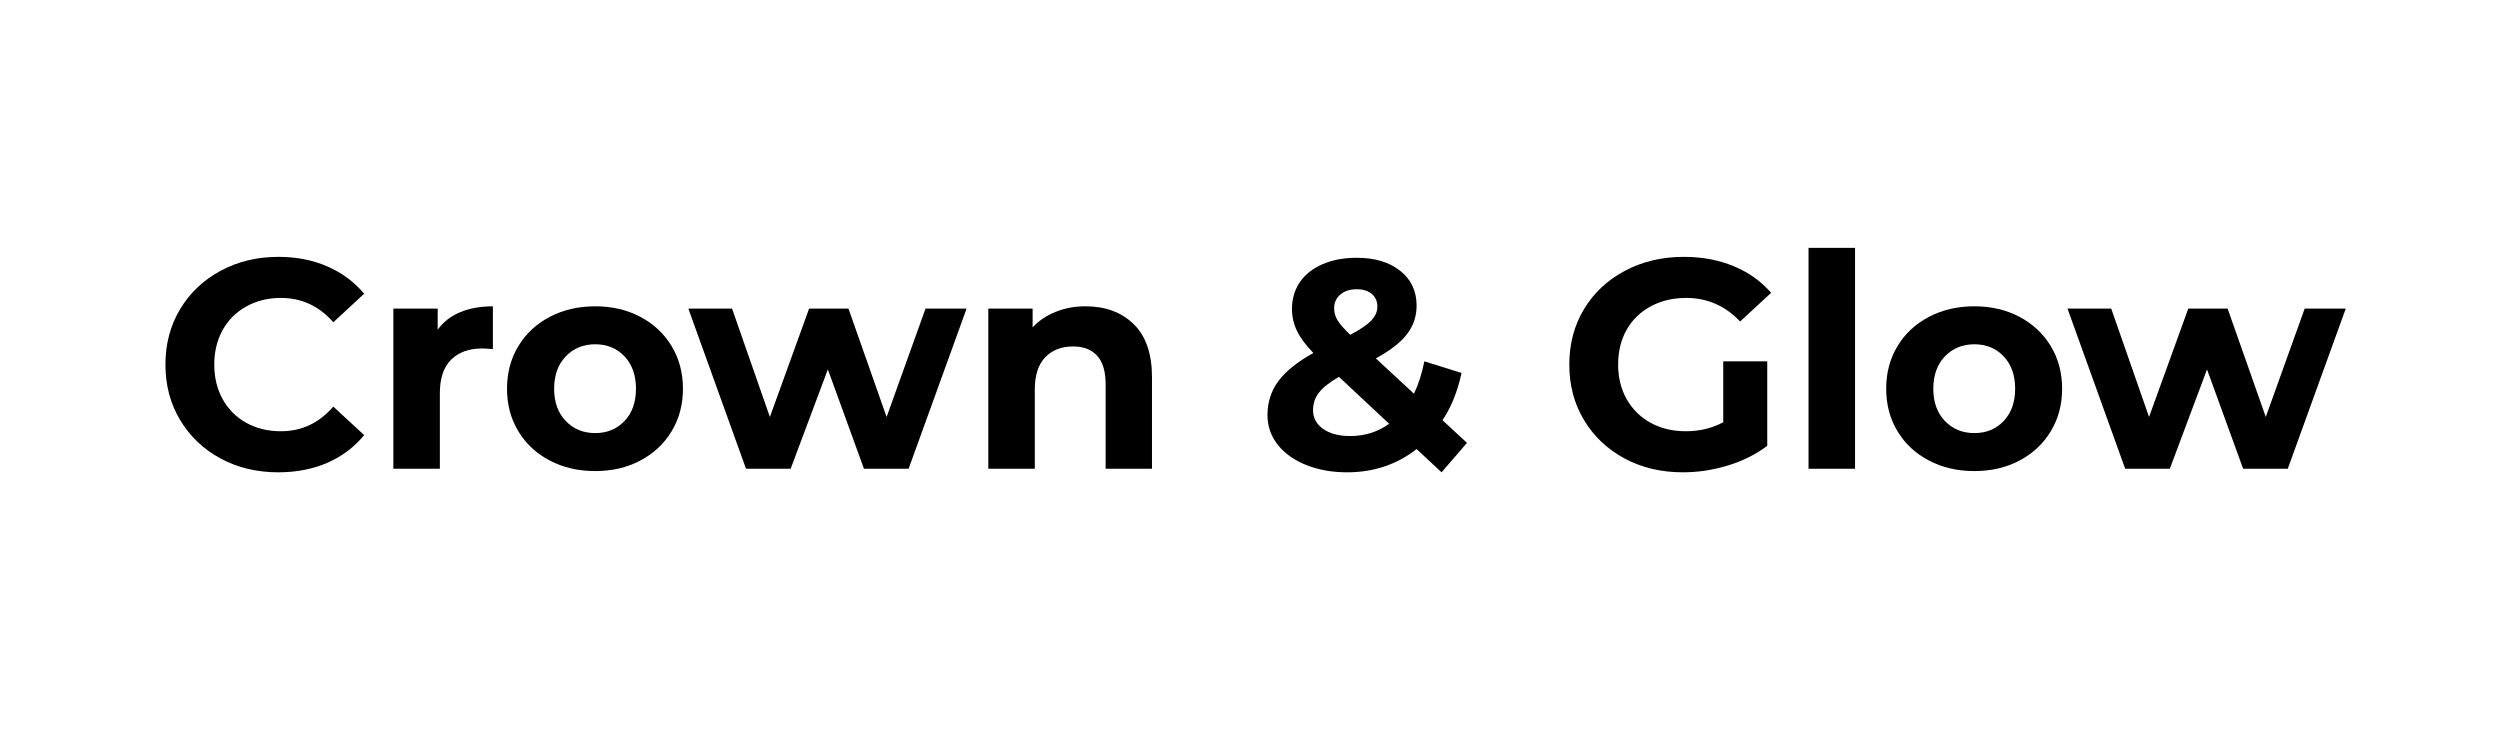
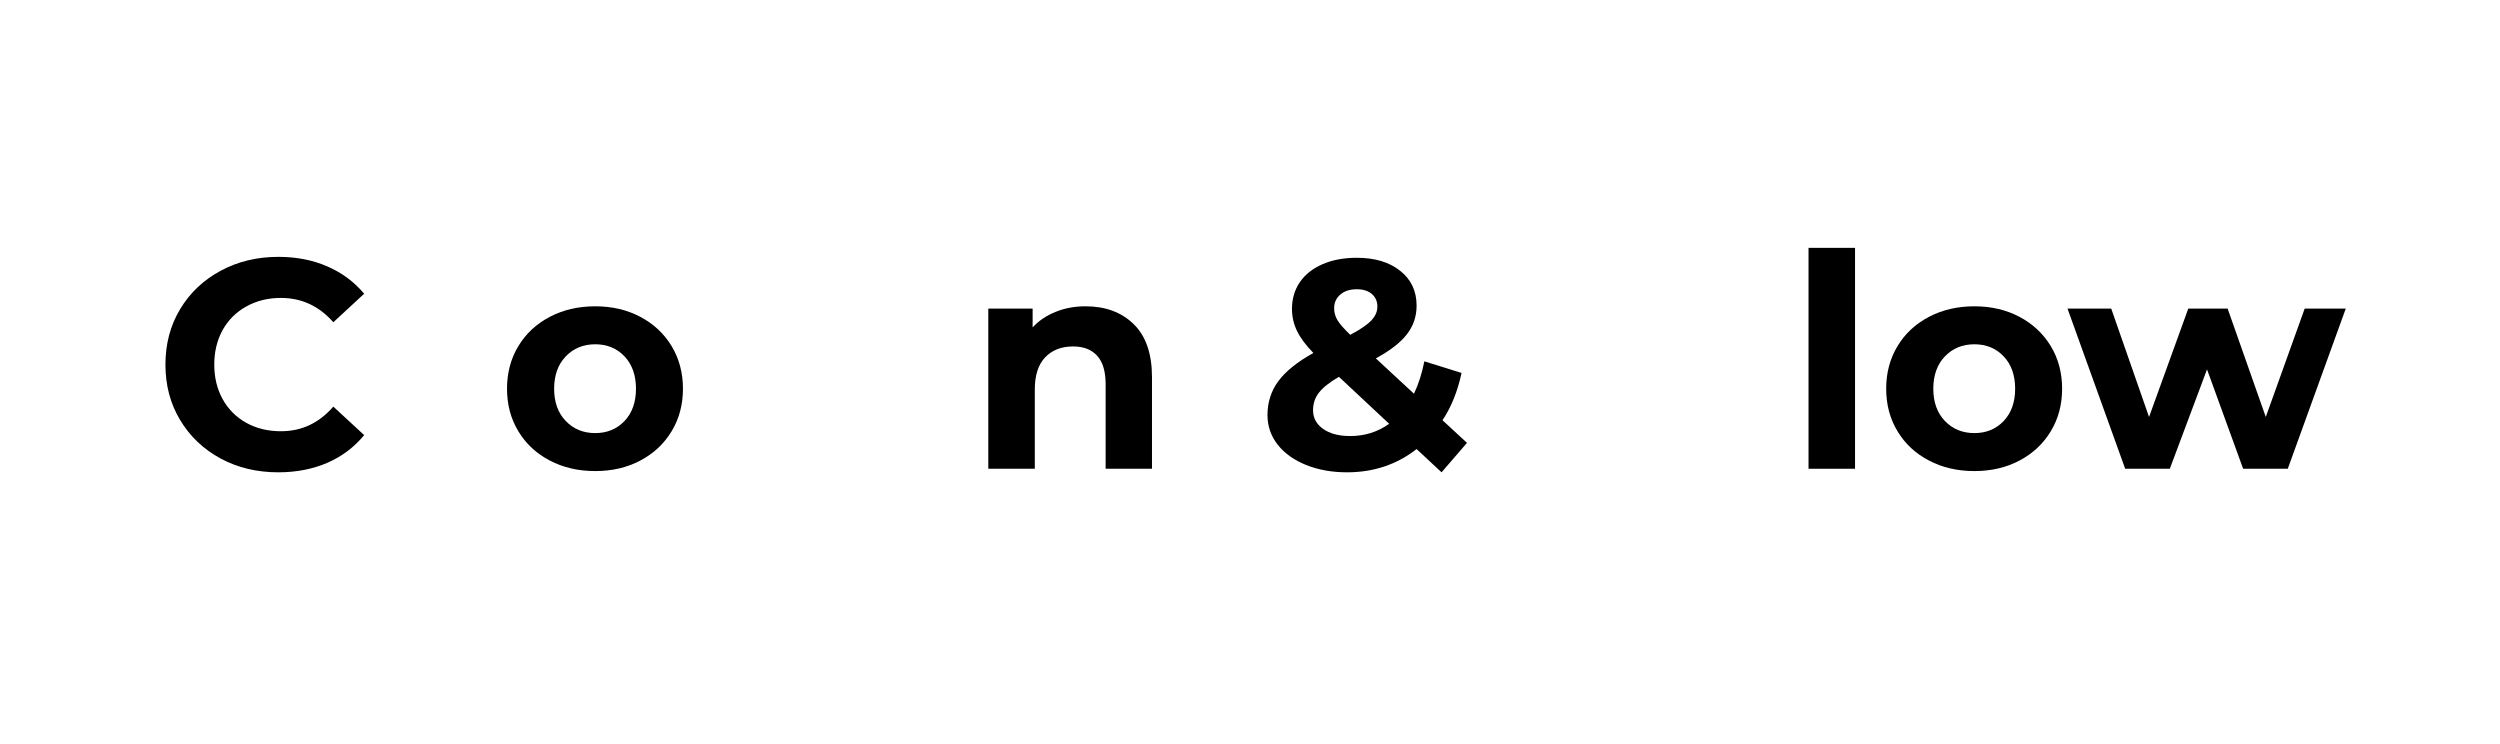
<svg xmlns="http://www.w3.org/2000/svg" width="336" zoomAndPan="magnify" viewBox="0 0 252 75" height="100" preserveAspectRatio="xMidYMid meet" version="1.2">
  <defs />
  <g id="11b71b38ce">
    <g style="fill:#000000;fill-opacity:1;">
      <g transform="translate(15.504, 47.25)">
        <path style="stroke:none" d="M 12.547 0.359 C 10.398 0.359 8.461 -0.102 6.734 -1.031 C 5.004 -1.969 3.645 -3.258 2.656 -4.906 C 1.664 -6.551 1.172 -8.414 1.172 -10.5 C 1.172 -12.582 1.664 -14.445 2.656 -16.094 C 3.645 -17.738 5.004 -19.023 6.734 -19.953 C 8.461 -20.891 10.406 -21.359 12.562 -21.359 C 14.383 -21.359 16.031 -21.035 17.5 -20.391 C 18.969 -19.754 20.203 -18.836 21.203 -17.641 L 18.094 -14.766 C 16.664 -16.398 14.906 -17.219 12.812 -17.219 C 11.508 -17.219 10.348 -16.93 9.328 -16.359 C 8.305 -15.797 7.508 -15.004 6.938 -13.984 C 6.375 -12.961 6.094 -11.801 6.094 -10.5 C 6.094 -9.195 6.375 -8.035 6.938 -7.016 C 7.508 -5.992 8.305 -5.195 9.328 -4.625 C 10.348 -4.062 11.508 -3.781 12.812 -3.781 C 14.906 -3.781 16.664 -4.609 18.094 -6.266 L 21.203 -3.391 C 20.203 -2.172 18.961 -1.238 17.484 -0.594 C 16.004 0.039 14.359 0.359 12.547 0.359 Z M 12.547 0.359 " />
      </g>
    </g>
    <g style="fill:#000000;fill-opacity:1;">
      <g transform="translate(37.494, 47.25)">
-         <path style="stroke:none" d="M 6.625 -14.016 C 7.188 -14.797 7.941 -15.383 8.891 -15.781 C 9.836 -16.176 10.938 -16.375 12.188 -16.375 L 12.188 -12.062 C 11.664 -12.102 11.312 -12.125 11.125 -12.125 C 9.789 -12.125 8.742 -11.75 7.984 -11 C 7.223 -10.25 6.844 -9.125 6.844 -7.625 L 6.844 0 L 2.156 0 L 2.156 -16.141 L 6.625 -16.141 Z M 6.625 -14.016 " />
-       </g>
+         </g>
    </g>
    <g style="fill:#000000;fill-opacity:1;">
      <g transform="translate(50.154, 47.25)">
        <path style="stroke:none" d="M 9.844 0.234 C 8.145 0.234 6.617 -0.117 5.266 -0.828 C 3.91 -1.535 2.852 -2.52 2.094 -3.781 C 1.332 -5.039 0.953 -6.469 0.953 -8.062 C 0.953 -9.664 1.332 -11.098 2.094 -12.359 C 2.852 -13.617 3.91 -14.602 5.266 -15.312 C 6.617 -16.02 8.145 -16.375 9.844 -16.375 C 11.539 -16.375 13.055 -16.02 14.391 -15.312 C 15.734 -14.602 16.785 -13.617 17.547 -12.359 C 18.305 -11.098 18.688 -9.664 18.688 -8.062 C 18.688 -6.469 18.305 -5.039 17.547 -3.781 C 16.785 -2.52 15.734 -1.535 14.391 -0.828 C 13.055 -0.117 11.539 0.234 9.844 0.234 Z M 9.844 -3.594 C 11.039 -3.594 12.023 -4 12.797 -4.812 C 13.566 -5.625 13.953 -6.707 13.953 -8.062 C 13.953 -9.426 13.566 -10.516 12.797 -11.328 C 12.023 -12.141 11.039 -12.547 9.844 -12.547 C 8.645 -12.547 7.656 -12.141 6.875 -11.328 C 6.094 -10.516 5.703 -9.426 5.703 -8.062 C 5.703 -6.707 6.094 -5.625 6.875 -4.812 C 7.656 -4 8.645 -3.594 9.844 -3.594 Z M 9.844 -3.594 " />
      </g>
    </g>
    <g style="fill:#000000;fill-opacity:1;">
      <g transform="translate(69.354, 47.25)">
-         <path style="stroke:none" d="M 28.078 -16.141 L 22.234 0 L 17.734 0 L 14.094 -10.016 L 10.344 0 L 5.844 0 L 0.031 -16.141 L 4.438 -16.141 L 8.25 -5.219 L 12.203 -16.141 L 16.172 -16.141 L 20.016 -5.219 L 23.938 -16.141 Z M 28.078 -16.141 " />
-       </g>
+         </g>
    </g>
    <g style="fill:#000000;fill-opacity:1;">
      <g transform="translate(97.464, 47.25)">
        <path style="stroke:none" d="M 11.969 -16.375 C 13.969 -16.375 15.582 -15.773 16.812 -14.578 C 18.039 -13.379 18.656 -11.598 18.656 -9.234 L 18.656 0 L 13.984 0 L 13.984 -8.516 C 13.984 -9.797 13.703 -10.75 13.141 -11.375 C 12.578 -12.008 11.766 -12.328 10.703 -12.328 C 9.523 -12.328 8.586 -11.961 7.891 -11.234 C 7.191 -10.504 6.844 -9.422 6.844 -7.984 L 6.844 0 L 2.156 0 L 2.156 -16.141 L 6.625 -16.141 L 6.625 -14.25 C 7.25 -14.926 8.02 -15.445 8.938 -15.812 C 9.852 -16.188 10.863 -16.375 11.969 -16.375 Z M 11.969 -16.375 " />
      </g>
    </g>
    <g style="fill:#000000;fill-opacity:1;">
      <g transform="translate(118.194, 47.25)">
        <path style="stroke:none" d="" />
      </g>
    </g>
    <g style="fill:#000000;fill-opacity:1;">
      <g transform="translate(126.684, 47.25)">
        <path style="stroke:none" d="M 18.625 0.359 L 16.109 -1.984 C 14.109 -0.422 11.77 0.359 9.094 0.359 C 7.57 0.359 6.203 0.113 4.984 -0.375 C 3.766 -0.863 2.805 -1.547 2.109 -2.422 C 1.422 -3.305 1.078 -4.301 1.078 -5.406 C 1.078 -6.695 1.441 -7.836 2.172 -8.828 C 2.898 -9.816 4.078 -10.766 5.703 -11.672 C 4.941 -12.453 4.391 -13.195 4.047 -13.906 C 3.711 -14.613 3.547 -15.348 3.547 -16.109 C 3.547 -17.129 3.812 -18.031 4.344 -18.812 C 4.883 -19.594 5.648 -20.195 6.641 -20.625 C 7.629 -21.051 8.773 -21.266 10.078 -21.266 C 11.898 -21.266 13.359 -20.828 14.453 -19.953 C 15.555 -19.086 16.109 -17.914 16.109 -16.438 C 16.109 -15.352 15.781 -14.391 15.125 -13.547 C 14.477 -12.711 13.438 -11.906 12 -11.125 L 15.844 -7.562 C 16.301 -8.52 16.648 -9.609 16.891 -10.828 L 20.641 -9.656 C 20.242 -7.801 19.602 -6.211 18.719 -4.891 L 21.188 -2.609 Z M 10.078 -18.094 C 9.379 -18.094 8.82 -17.91 8.406 -17.547 C 8 -17.191 7.797 -16.734 7.797 -16.172 C 7.797 -15.754 7.906 -15.359 8.125 -14.984 C 8.344 -14.617 8.773 -14.125 9.422 -13.5 C 10.441 -14.039 11.148 -14.523 11.547 -14.953 C 11.953 -15.379 12.156 -15.844 12.156 -16.344 C 12.156 -16.863 11.973 -17.285 11.609 -17.609 C 11.242 -17.93 10.734 -18.094 10.078 -18.094 Z M 9.422 -3.297 C 10.879 -3.297 12.188 -3.707 13.344 -4.531 L 8.281 -9.266 C 7.344 -8.723 6.672 -8.191 6.266 -7.672 C 5.867 -7.16 5.672 -6.57 5.672 -5.906 C 5.672 -5.125 6.008 -4.492 6.688 -4.016 C 7.363 -3.535 8.273 -3.297 9.422 -3.297 Z M 9.422 -3.297 " />
      </g>
    </g>
    <g style="fill:#000000;fill-opacity:1;">
      <g transform="translate(148.524, 47.25)">
        <path style="stroke:none" d="" />
      </g>
    </g>
    <g style="fill:#000000;fill-opacity:1;">
      <g transform="translate(157.014, 47.25)">
-         <path style="stroke:none" d="M 16.688 -10.828 L 21.125 -10.828 L 21.125 -2.312 C 19.977 -1.445 18.656 -0.785 17.156 -0.328 C 15.656 0.129 14.145 0.359 12.625 0.359 C 10.445 0.359 8.488 -0.102 6.75 -1.031 C 5.008 -1.969 3.645 -3.258 2.656 -4.906 C 1.664 -6.551 1.172 -8.414 1.172 -10.5 C 1.172 -12.582 1.664 -14.445 2.656 -16.094 C 3.645 -17.738 5.02 -19.023 6.781 -19.953 C 8.539 -20.891 10.52 -21.359 12.719 -21.359 C 14.562 -21.359 16.234 -21.047 17.734 -20.422 C 19.234 -19.805 20.492 -18.91 21.516 -17.734 L 18.391 -14.844 C 16.891 -16.426 15.078 -17.219 12.953 -17.219 C 11.617 -17.219 10.43 -16.938 9.391 -16.375 C 8.348 -15.82 7.535 -15.035 6.953 -14.016 C 6.379 -12.992 6.094 -11.82 6.094 -10.5 C 6.094 -9.195 6.379 -8.035 6.953 -7.016 C 7.535 -5.992 8.344 -5.195 9.375 -4.625 C 10.406 -4.062 11.582 -3.781 12.906 -3.781 C 14.301 -3.781 15.562 -4.082 16.688 -4.688 Z M 16.688 -10.828 " />
-       </g>
+         </g>
    </g>
    <g style="fill:#000000;fill-opacity:1;">
      <g transform="translate(180.144, 47.25)">
-         <path style="stroke:none" d="M 2.156 -22.266 L 6.844 -22.266 L 6.844 0 L 2.156 0 Z M 2.156 -22.266 " />
+         <path style="stroke:none" d="M 2.156 -22.266 L 6.844 -22.266 L 6.844 0 L 2.156 0 M 2.156 -22.266 " />
      </g>
    </g>
    <g style="fill:#000000;fill-opacity:1;">
      <g transform="translate(189.174, 47.25)">
        <path style="stroke:none" d="M 9.844 0.234 C 8.145 0.234 6.617 -0.117 5.266 -0.828 C 3.91 -1.535 2.852 -2.52 2.094 -3.781 C 1.332 -5.039 0.953 -6.469 0.953 -8.062 C 0.953 -9.664 1.332 -11.098 2.094 -12.359 C 2.852 -13.617 3.91 -14.602 5.266 -15.312 C 6.617 -16.02 8.145 -16.375 9.844 -16.375 C 11.539 -16.375 13.055 -16.02 14.391 -15.312 C 15.734 -14.602 16.785 -13.617 17.547 -12.359 C 18.305 -11.098 18.688 -9.664 18.688 -8.062 C 18.688 -6.469 18.305 -5.039 17.547 -3.781 C 16.785 -2.52 15.734 -1.535 14.391 -0.828 C 13.055 -0.117 11.539 0.234 9.844 0.234 Z M 9.844 -3.594 C 11.039 -3.594 12.023 -4 12.797 -4.812 C 13.566 -5.625 13.953 -6.707 13.953 -8.062 C 13.953 -9.426 13.566 -10.516 12.797 -11.328 C 12.023 -12.141 11.039 -12.547 9.844 -12.547 C 8.645 -12.547 7.656 -12.141 6.875 -11.328 C 6.094 -10.516 5.703 -9.426 5.703 -8.062 C 5.703 -6.707 6.094 -5.625 6.875 -4.812 C 7.656 -4 8.645 -3.594 9.844 -3.594 Z M 9.844 -3.594 " />
      </g>
    </g>
    <g style="fill:#000000;fill-opacity:1;">
      <g transform="translate(208.374, 47.25)">
        <path style="stroke:none" d="M 28.078 -16.141 L 22.234 0 L 17.734 0 L 14.094 -10.016 L 10.344 0 L 5.844 0 L 0.031 -16.141 L 4.438 -16.141 L 8.25 -5.219 L 12.203 -16.141 L 16.172 -16.141 L 20.016 -5.219 L 23.938 -16.141 Z M 28.078 -16.141 " />
      </g>
    </g>
  </g>
</svg>